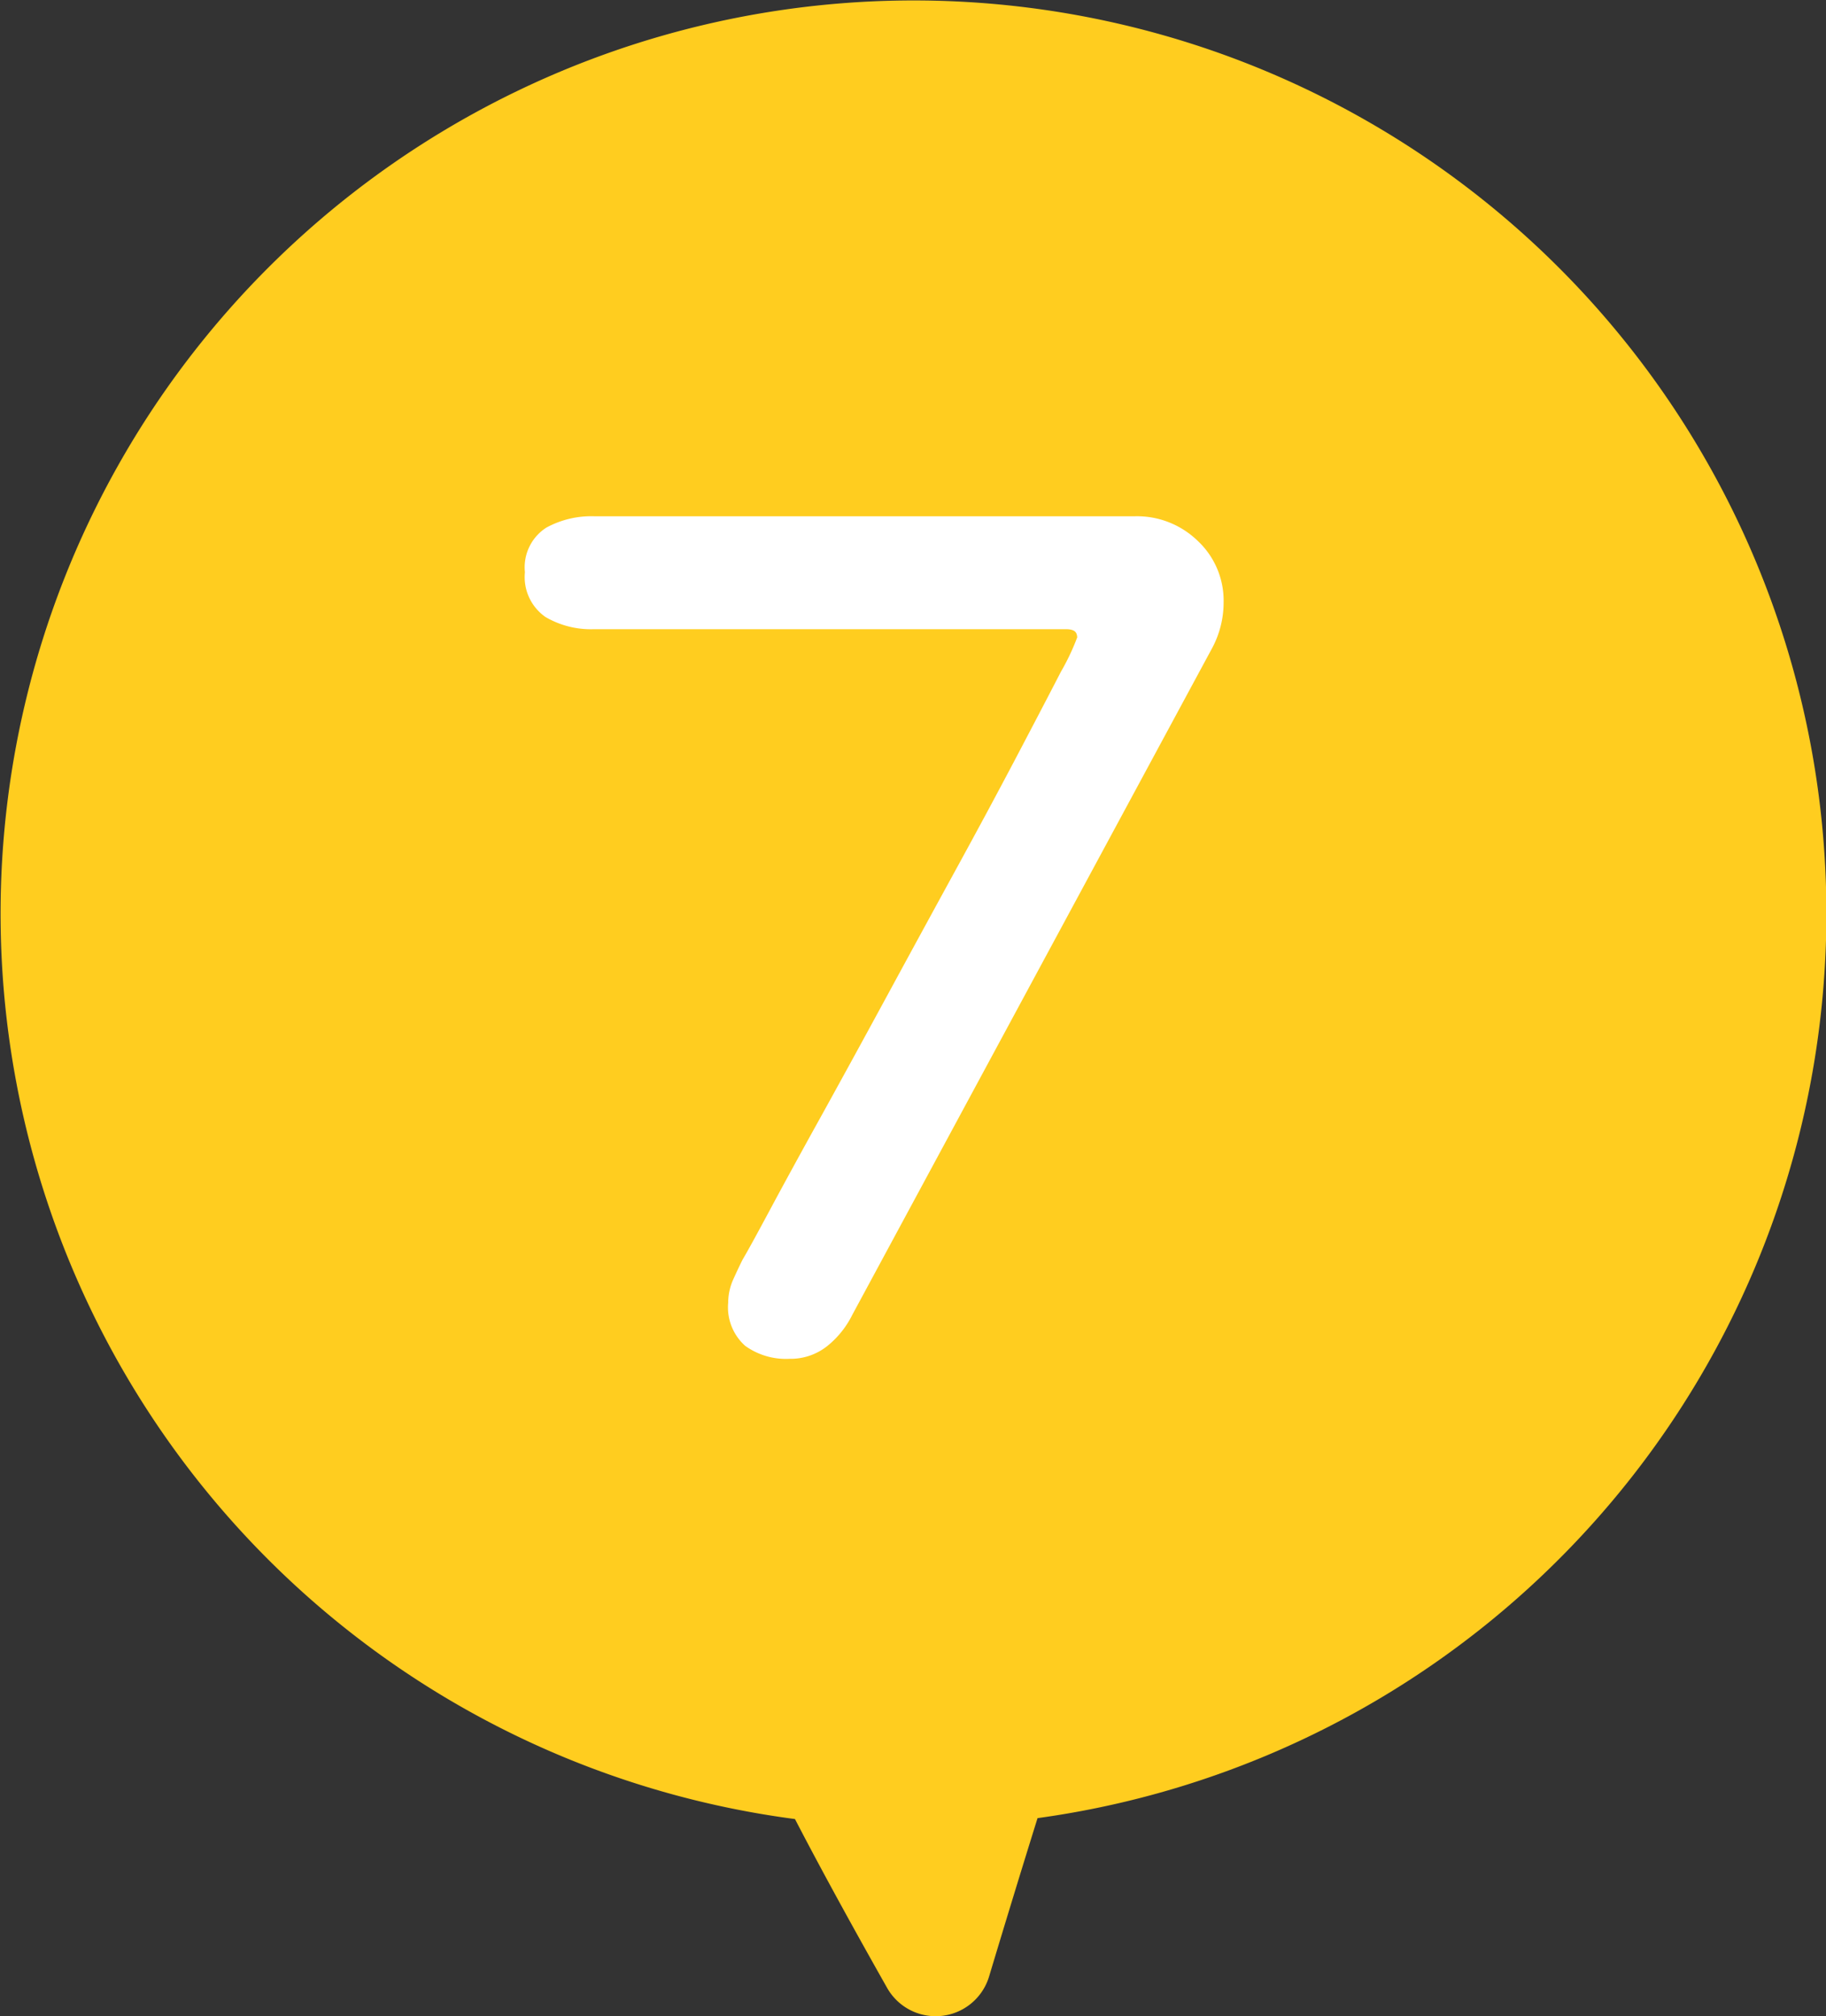
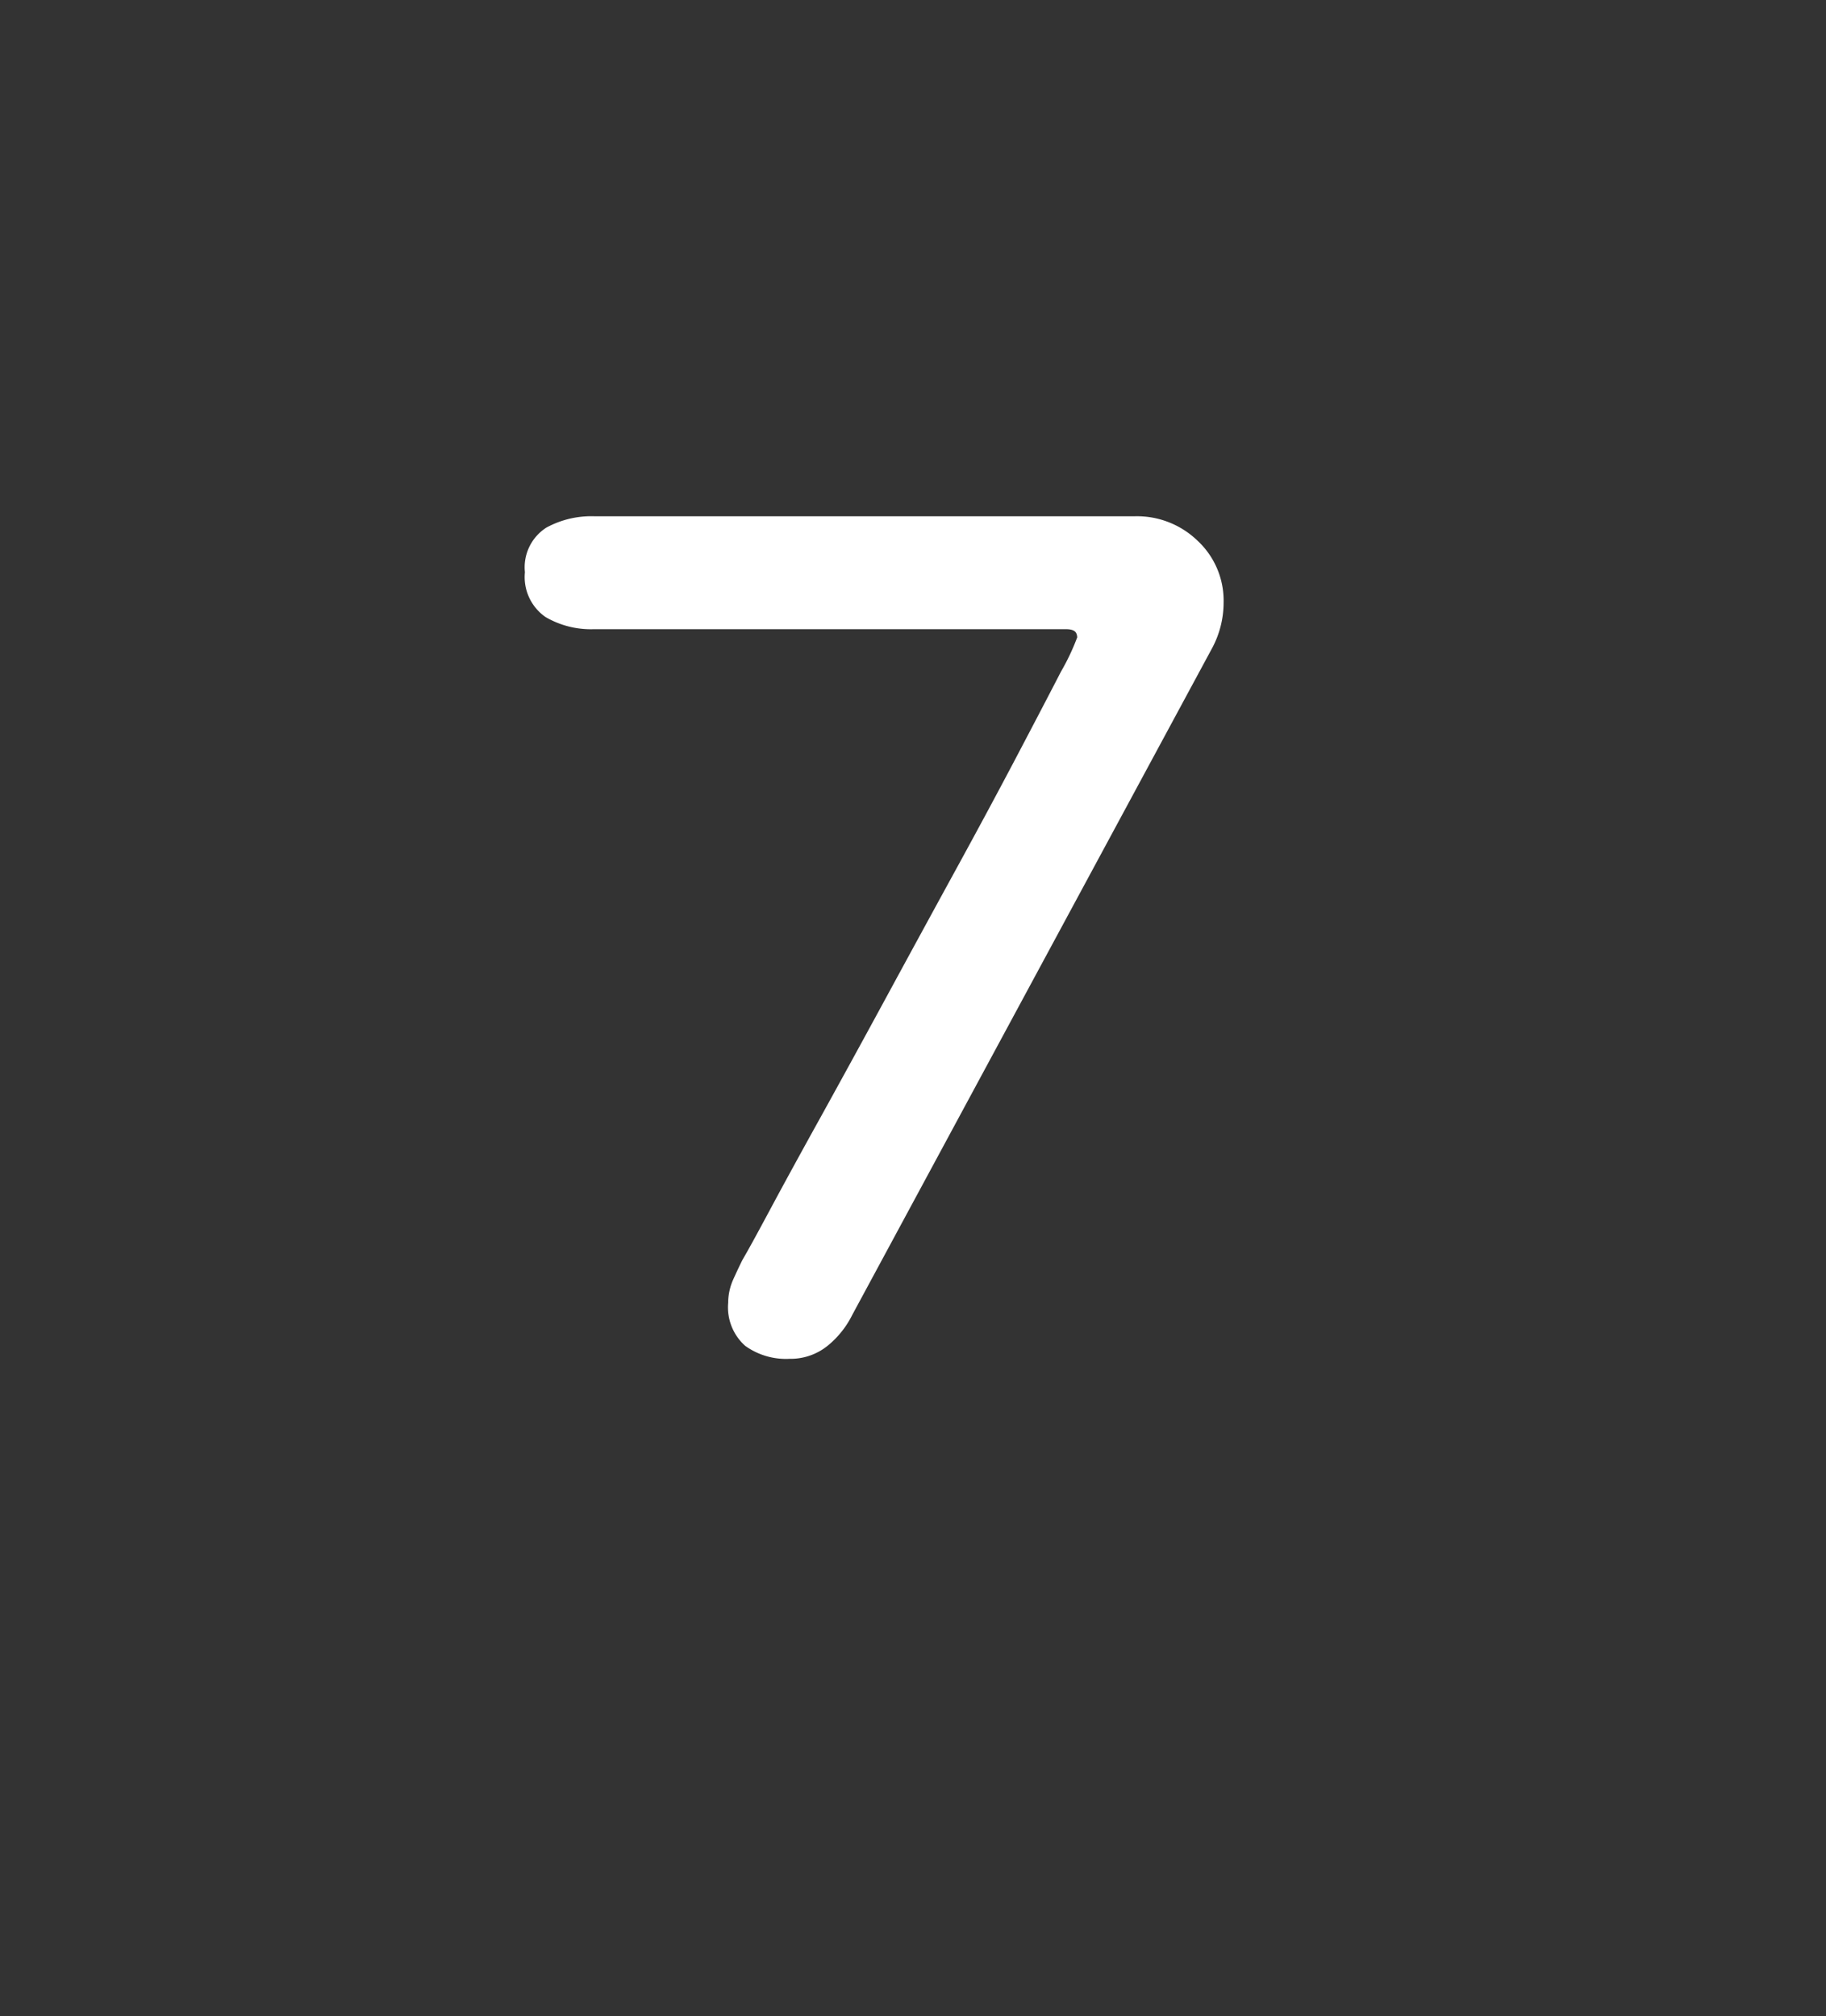
<svg xmlns="http://www.w3.org/2000/svg" width="54.438" height="60.106" viewBox="0 0 54.438 60.106">
  <rect x="0" y="0" width="54.438" height="60.106" fill="#333333" stroke="none" />
  <defs>
    <clipPath id="clip-path">
-       <rect id="長方形_1141" data-name="長方形 1141" width="54.438" height="60.106" fill="#ffcd1f" />
-     </clipPath>
+       </clipPath>
  </defs>
  <g id="グループ_1617" data-name="グループ 1617" transform="translate(-503 -2565.176)">
    <g id="グループ_1484" data-name="グループ 1484" transform="translate(503 2565.176)">
      <g id="グループ_1478" data-name="グループ 1478" clip-path="url(#clip-path)">
-         <path id="パス_4020" data-name="パス 4020" d="M36.229,1.54A27.223,27.223,0,1,0,23.7,54.228c.846,1.633,1.871,3.484,2.747,5.033a1.663,1.663,0,0,0,3.04-.338c.439-1.459.956-3.157,1.445-4.722a27.223,27.223,0,0,0,5.3-52.66" transform="translate(0 0)" fill="#ffcd1f" />
-       </g>
+         </g>
    </g>
    <path id="パス_4240" data-name="パス 4240" d="M13.535.1a1.931,1.931,0,0,1-1.225-.354,1.387,1.387,0,0,1-.451-1.16A1.559,1.559,0,0,1,12-2.062q.145-.322.274-.58.193-.322.806-1.466t1.531-2.8q.918-1.66,1.95-3.561t2.046-3.754q1.015-1.853,1.837-3.416t1.321-2.53a6.891,6.891,0,0,0,.5-1.063q0-.419-.483-.419H7.7a2.531,2.531,0,0,1-1.354-.338A1.3,1.3,0,0,1,5.8-23.2,1.253,1.253,0,0,1,6.365-24.4,2.651,2.651,0,0,1,7.7-24.718H23.848a2.449,2.449,0,0,1,1.756.693,2.287,2.287,0,0,1,.725,1.724,2.73,2.73,0,0,1-.322,1.289L15.275-1.128a2.618,2.618,0,0,1-.693.87A1.605,1.605,0,0,1,13.535.1Z" transform="translate(513 2605.434)" fill="#fff" stroke="#fff" stroke-width="0.3" />
  </g>
</svg>